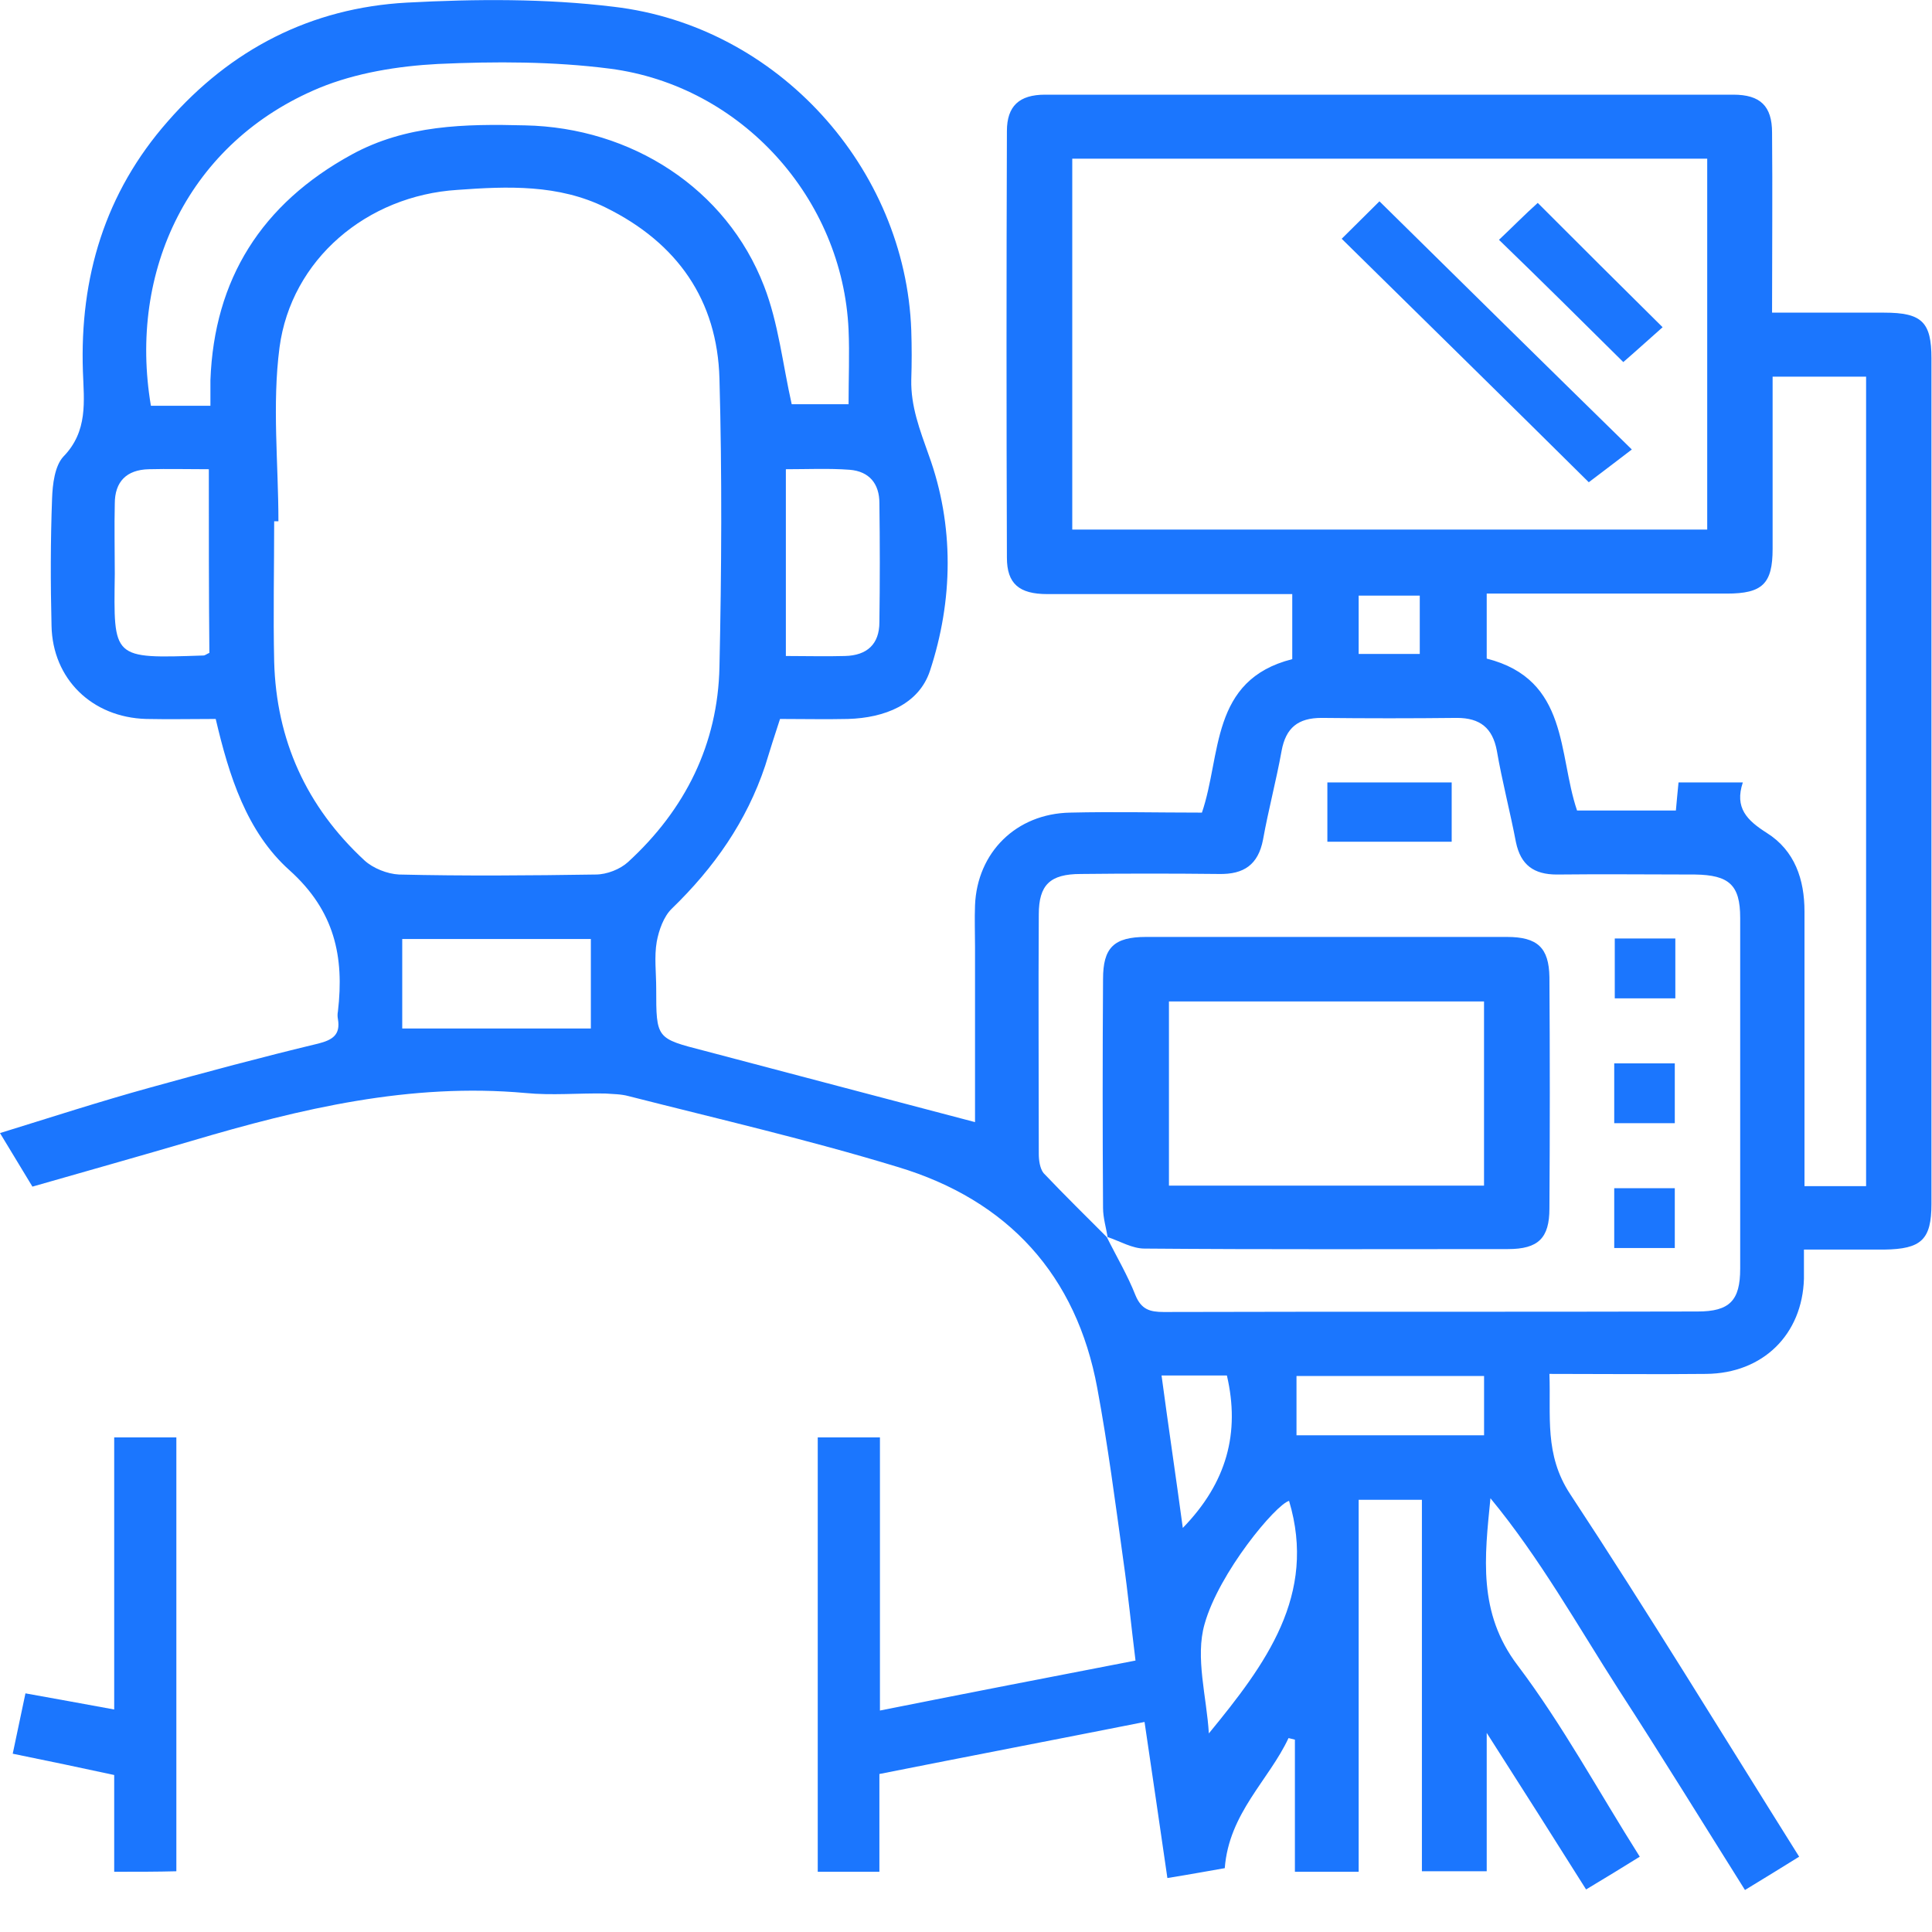
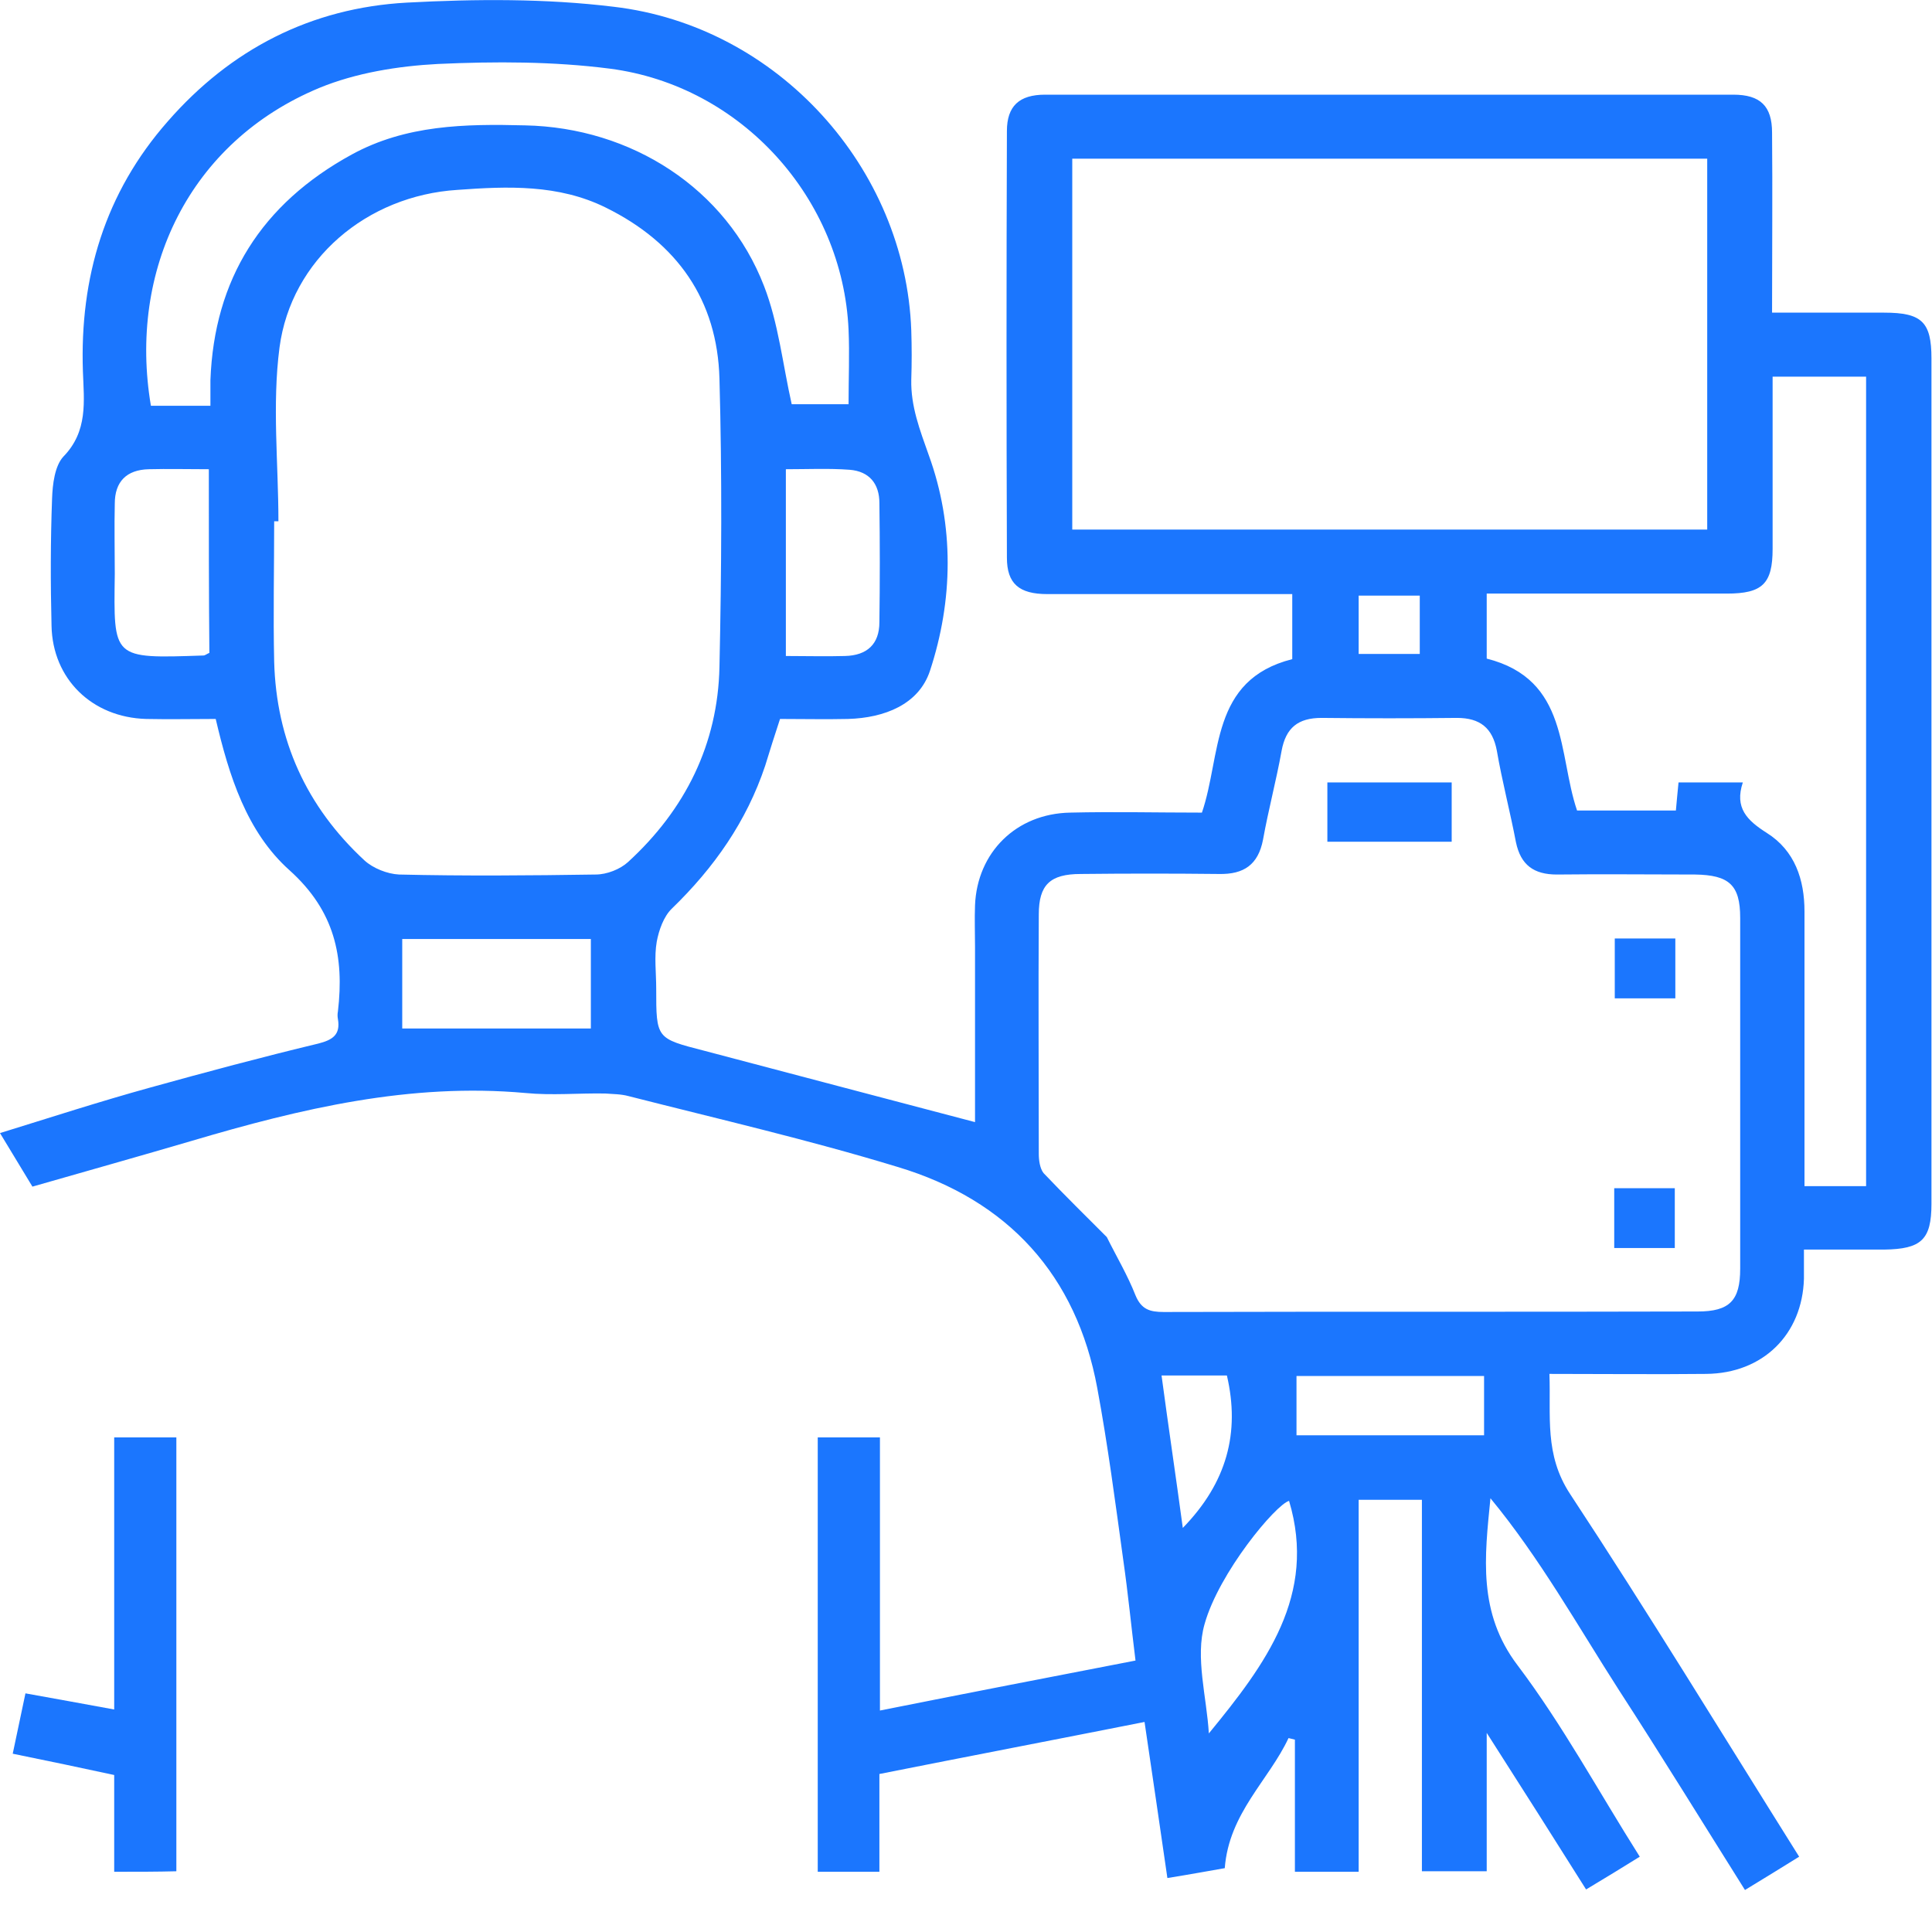
<svg xmlns="http://www.w3.org/2000/svg" width="46" height="46" viewBox="0 0 46 46" fill="none">
  <g clip-path="url(#clip0_15795_10832)">
    <path d="M20.951 40.727C23 40.318 24.986 39.934 27.036 39.537C26.934 38.72 26.859 37.94 26.745 37.147C26.555 35.772 26.378 34.409 26.125 33.047C25.631 30.371 24.012 28.575 21.368 27.783C19.255 27.139 17.105 26.643 14.966 26.098C14.789 26.049 14.587 26.049 14.41 26.036C13.777 26.024 13.145 26.086 12.512 26.024C9.767 25.776 7.161 26.395 4.567 27.163C3.34 27.523 2.113 27.869 0.772 28.253C0.595 27.956 0.342 27.547 0 26.978C1.24 26.594 2.391 26.222 3.555 25.9C4.896 25.528 6.237 25.169 7.578 24.847C7.92 24.76 8.109 24.637 8.046 24.265C8.034 24.203 8.034 24.141 8.046 24.079C8.198 22.779 7.97 21.689 6.895 20.722C5.87 19.806 5.453 18.468 5.136 17.118C4.567 17.118 4.023 17.13 3.479 17.118C2.189 17.081 1.252 16.164 1.227 14.901C1.202 13.885 1.202 12.882 1.24 11.866C1.252 11.532 1.303 11.098 1.506 10.875C2.1 10.268 1.999 9.55 1.974 8.844C1.898 6.614 2.492 4.595 3.998 2.886C5.491 1.177 7.401 0.186 9.691 0.062C11.323 -0.025 12.993 -0.037 14.612 0.161C18.521 0.619 21.558 4.001 21.697 7.865C21.71 8.262 21.71 8.646 21.697 9.042C21.684 9.674 21.899 10.231 22.114 10.838C22.722 12.51 22.696 14.294 22.14 15.978C21.874 16.771 21.064 17.093 20.191 17.118C19.66 17.13 19.141 17.118 18.572 17.118C18.445 17.502 18.332 17.861 18.218 18.233C17.775 19.558 17.003 20.66 15.991 21.639C15.801 21.825 15.688 22.147 15.637 22.419C15.574 22.779 15.624 23.163 15.624 23.534C15.624 24.736 15.624 24.723 16.776 25.02C18.901 25.578 21.039 26.148 23.215 26.717C23.215 25.367 23.215 23.955 23.215 22.543C23.215 22.209 23.202 21.887 23.215 21.552C23.266 20.301 24.189 19.372 25.48 19.348C26.517 19.323 27.542 19.348 28.617 19.348C29.085 17.985 28.807 16.189 30.768 15.694C30.768 15.186 30.768 14.69 30.768 14.145C30.388 14.145 30.034 14.145 29.68 14.145C28.099 14.145 26.517 14.145 24.936 14.145C24.265 14.145 23.974 13.898 23.974 13.278C23.962 9.897 23.962 6.503 23.974 3.121C23.974 2.527 24.265 2.254 24.885 2.254C30.35 2.254 35.803 2.254 41.268 2.254C41.914 2.254 42.192 2.527 42.192 3.158C42.205 4.558 42.192 5.958 42.192 7.444C43.103 7.444 43.976 7.444 44.861 7.444C45.76 7.444 45.987 7.667 45.987 8.534C45.987 15.248 45.987 21.949 45.987 28.662C45.987 29.517 45.747 29.74 44.861 29.752C44.254 29.752 43.647 29.752 42.951 29.752C42.951 30.012 42.951 30.235 42.951 30.446C42.913 31.771 41.977 32.7 40.623 32.712C39.409 32.725 38.181 32.712 36.891 32.712C36.929 33.716 36.765 34.632 37.385 35.574C39.244 38.398 41.003 41.284 42.837 44.207C42.42 44.467 42.015 44.715 41.547 45C40.535 43.39 39.56 41.804 38.548 40.243C37.562 38.708 36.663 37.097 35.487 35.673C35.348 37.072 35.183 38.398 36.132 39.649C37.207 41.073 38.055 42.646 39.042 44.207C38.624 44.467 38.219 44.715 37.764 44.987C36.992 43.761 36.246 42.584 35.398 41.259C35.398 42.448 35.398 43.476 35.398 44.554C34.867 44.554 34.399 44.554 33.855 44.554C33.855 41.618 33.855 38.683 33.855 35.71C33.336 35.71 32.881 35.71 32.349 35.71C32.349 38.646 32.349 41.594 32.349 44.566C31.831 44.566 31.363 44.566 30.831 44.566C30.831 43.526 30.831 42.473 30.831 41.42C30.78 41.408 30.73 41.395 30.679 41.383C30.211 42.386 29.262 43.167 29.161 44.48C28.807 44.541 28.339 44.628 27.795 44.715C27.618 43.489 27.441 42.287 27.251 40.999C25.125 41.42 23.063 41.816 20.938 42.238C20.938 43.018 20.938 43.774 20.938 44.566C20.432 44.566 19.976 44.566 19.47 44.566C19.47 41.135 19.47 37.704 19.47 34.224C19.938 34.224 20.407 34.224 20.951 34.224C20.951 36.391 20.951 38.534 20.951 40.727ZM26.378 29.48L26.353 29.455C26.58 29.913 26.846 30.359 27.036 30.842C27.175 31.177 27.377 31.238 27.706 31.238C31.944 31.226 36.183 31.238 40.421 31.226C41.18 31.226 41.433 30.966 41.433 30.21C41.433 27.424 41.433 24.637 41.433 21.85C41.433 21.069 41.167 20.834 40.358 20.822C39.257 20.822 38.169 20.809 37.068 20.822C36.524 20.822 36.208 20.599 36.094 20.053C35.955 19.323 35.765 18.604 35.639 17.873C35.537 17.328 35.234 17.093 34.69 17.093C33.614 17.105 32.539 17.105 31.464 17.093C30.907 17.093 30.616 17.328 30.515 17.873C30.388 18.579 30.199 19.286 30.072 19.992C29.958 20.586 29.617 20.822 29.022 20.809C27.921 20.797 26.833 20.797 25.733 20.809C24.999 20.809 24.733 21.069 24.733 21.775C24.721 23.67 24.733 25.578 24.733 27.473C24.733 27.622 24.759 27.82 24.847 27.931C25.353 28.464 25.872 28.972 26.378 29.48ZM6.629 12.411C6.591 12.411 6.566 12.411 6.528 12.411C6.528 13.526 6.503 14.641 6.528 15.755C6.579 17.613 7.287 19.199 8.679 20.487C8.881 20.673 9.223 20.809 9.501 20.822C11.057 20.859 12.613 20.846 14.182 20.822C14.448 20.822 14.764 20.698 14.954 20.524C16.32 19.273 17.092 17.712 17.13 15.879C17.18 13.588 17.193 11.296 17.13 9.017C17.079 7.147 16.13 5.784 14.422 4.942C13.296 4.385 12.082 4.434 10.893 4.521C8.729 4.657 6.933 6.181 6.655 8.274C6.477 9.637 6.629 11.036 6.629 12.411ZM40.648 3.778C35.575 3.778 30.553 3.778 25.53 3.778C25.53 6.738 25.53 9.661 25.53 12.609C30.578 12.609 35.601 12.609 40.648 12.609C40.648 9.661 40.648 6.738 40.648 3.778ZM44.431 28.241C44.431 21.775 44.431 15.371 44.431 8.968C43.672 8.968 42.964 8.968 42.205 8.968C42.205 10.355 42.205 11.717 42.205 13.068C42.205 13.898 41.964 14.133 41.117 14.133C39.434 14.133 37.739 14.133 36.056 14.133C35.841 14.133 35.613 14.133 35.398 14.133C35.398 14.703 35.398 15.173 35.398 15.681C37.359 16.177 37.093 17.96 37.549 19.298C38.371 19.298 39.13 19.298 39.902 19.298C39.927 19.05 39.94 18.852 39.965 18.629C40.459 18.629 40.94 18.629 41.496 18.629C41.294 19.236 41.597 19.533 42.066 19.831C42.736 20.252 42.964 20.945 42.964 21.701C42.964 23.658 42.964 25.627 42.964 27.584C42.964 27.795 42.964 28.018 42.964 28.241C43.508 28.241 43.95 28.241 44.431 28.241ZM5.01 9.661C5.01 9.426 5.01 9.24 5.01 9.054C5.098 6.651 6.224 4.855 8.375 3.679C9.666 2.973 11.07 2.948 12.499 2.985C15.03 3.035 17.294 4.484 18.192 6.812C18.534 7.692 18.635 8.67 18.85 9.624C19.243 9.624 19.711 9.624 20.204 9.624C20.204 9.005 20.229 8.423 20.204 7.853C20.065 4.731 17.661 2.044 14.524 1.635C13.17 1.461 11.791 1.461 10.425 1.523C9.476 1.573 8.476 1.734 7.603 2.093C4.504 3.381 3.049 6.441 3.593 9.661C4.036 9.661 4.466 9.661 5.01 9.661ZM9.577 24.488C11.07 24.488 12.563 24.488 14.068 24.488C14.068 23.757 14.068 23.051 14.068 22.357C12.55 22.357 11.07 22.357 9.577 22.357C9.577 23.088 9.577 23.757 9.577 24.488ZM4.972 11.172C4.466 11.172 3.998 11.16 3.542 11.172C3.011 11.185 2.733 11.47 2.733 11.99C2.72 12.547 2.733 13.105 2.733 13.662C2.707 15.694 2.657 15.681 4.845 15.607C4.883 15.607 4.921 15.57 4.985 15.545C4.972 14.12 4.972 12.696 4.972 11.172ZM18.711 11.172C18.711 12.671 18.711 14.12 18.711 15.619C19.205 15.619 19.66 15.632 20.116 15.619C20.647 15.607 20.938 15.334 20.938 14.814C20.951 13.873 20.951 12.919 20.938 11.977C20.938 11.519 20.698 11.222 20.229 11.185C19.736 11.148 19.23 11.172 18.711 11.172ZM35.335 34.174C35.335 33.654 35.335 33.208 35.335 32.762C33.817 32.762 32.337 32.762 30.869 32.762C30.869 33.258 30.869 33.716 30.869 34.174C32.375 34.174 33.842 34.174 35.335 34.174ZM30.692 35.735C30.376 35.822 29.022 37.444 28.68 38.67C28.453 39.463 28.731 40.404 28.782 41.272C30.135 39.624 31.363 37.977 30.692 35.735ZM28.162 36.379C29.212 35.301 29.528 34.112 29.212 32.75C28.693 32.75 28.187 32.75 27.656 32.75C27.82 33.976 27.997 35.153 28.162 36.379ZM32.349 15.57C32.843 15.57 33.323 15.57 33.804 15.57C33.804 15.087 33.804 14.628 33.804 14.182C33.298 14.182 32.83 14.182 32.349 14.182C32.349 14.665 32.349 15.099 32.349 15.57Z" fill="#1B76FE" />
    <path d="M2.719 44.566C2.719 43.774 2.719 43.043 2.719 42.262C1.922 42.089 1.15 41.928 0.303 41.755C0.404 41.284 0.493 40.85 0.606 40.318C1.302 40.442 1.973 40.566 2.719 40.702C2.719 38.522 2.719 36.391 2.719 34.224C3.238 34.224 3.693 34.224 4.199 34.224C4.199 37.655 4.199 41.086 4.199 44.554C3.744 44.566 3.276 44.566 2.719 44.566Z" fill="#1B76FE" />
-     <path d="M31.945 5.685C32.224 5.413 32.54 5.091 32.844 4.793C34.83 6.751 36.816 8.708 38.853 10.702C38.549 10.937 38.17 11.222 37.828 11.482C35.943 9.612 33.944 7.655 31.945 5.685Z" fill="#1B76FE" />
-     <path d="M35.69 5.71C35.993 5.425 36.309 5.103 36.613 4.831C37.575 5.797 38.561 6.775 39.586 7.791C39.333 8.014 38.979 8.336 38.65 8.621C37.676 7.655 36.689 6.676 35.69 5.71Z" fill="#1B76FE" />
-     <path d="M26.377 29.48C26.339 29.244 26.263 28.997 26.263 28.761C26.251 26.941 26.251 25.132 26.263 23.311C26.263 22.568 26.516 22.308 27.288 22.308C30.147 22.308 33.019 22.308 35.878 22.308C36.612 22.308 36.878 22.568 36.891 23.262C36.903 25.095 36.903 26.928 36.891 28.774C36.891 29.48 36.625 29.74 35.904 29.74C33.019 29.74 30.135 29.752 27.25 29.728C26.959 29.728 26.668 29.554 26.377 29.455C26.365 29.468 26.377 29.48 26.377 29.48ZM35.334 23.844C32.791 23.844 30.299 23.844 27.832 23.844C27.832 25.33 27.832 26.78 27.832 28.229C30.362 28.229 32.829 28.229 35.334 28.229C35.334 26.767 35.334 25.33 35.334 23.844Z" fill="#1B76FE" />
    <path d="M31.604 20.041C31.604 19.558 31.604 19.113 31.604 18.629C32.59 18.629 33.552 18.629 34.564 18.629C34.564 19.075 34.564 19.534 34.564 20.041C33.602 20.041 32.628 20.041 31.604 20.041Z" fill="#1B76FE" />
    <path d="M39.889 23.77C39.409 23.77 38.953 23.77 38.447 23.77C38.447 23.311 38.447 22.853 38.447 22.345C38.915 22.345 39.383 22.345 39.889 22.345C39.889 22.803 39.889 23.249 39.889 23.77Z" fill="#1B76FE" />
-     <path d="M38.434 25.318C38.914 25.318 39.37 25.318 39.876 25.318C39.876 25.776 39.876 26.235 39.876 26.742C39.408 26.742 38.94 26.742 38.434 26.742C38.434 26.284 38.434 25.838 38.434 25.318Z" fill="#1B76FE" />
    <path d="M38.434 28.291C38.927 28.291 39.382 28.291 39.876 28.291C39.876 28.761 39.876 29.22 39.876 29.715C39.408 29.715 38.94 29.715 38.434 29.715C38.434 29.244 38.434 28.798 38.434 28.291Z" fill="#1B76FE" />
  </g>
  <defs>
    <clipPath id="clip0_15795_10832">
      <rect width="46" height="45" fill="white" />
    </clipPath>
  </defs>
</svg>